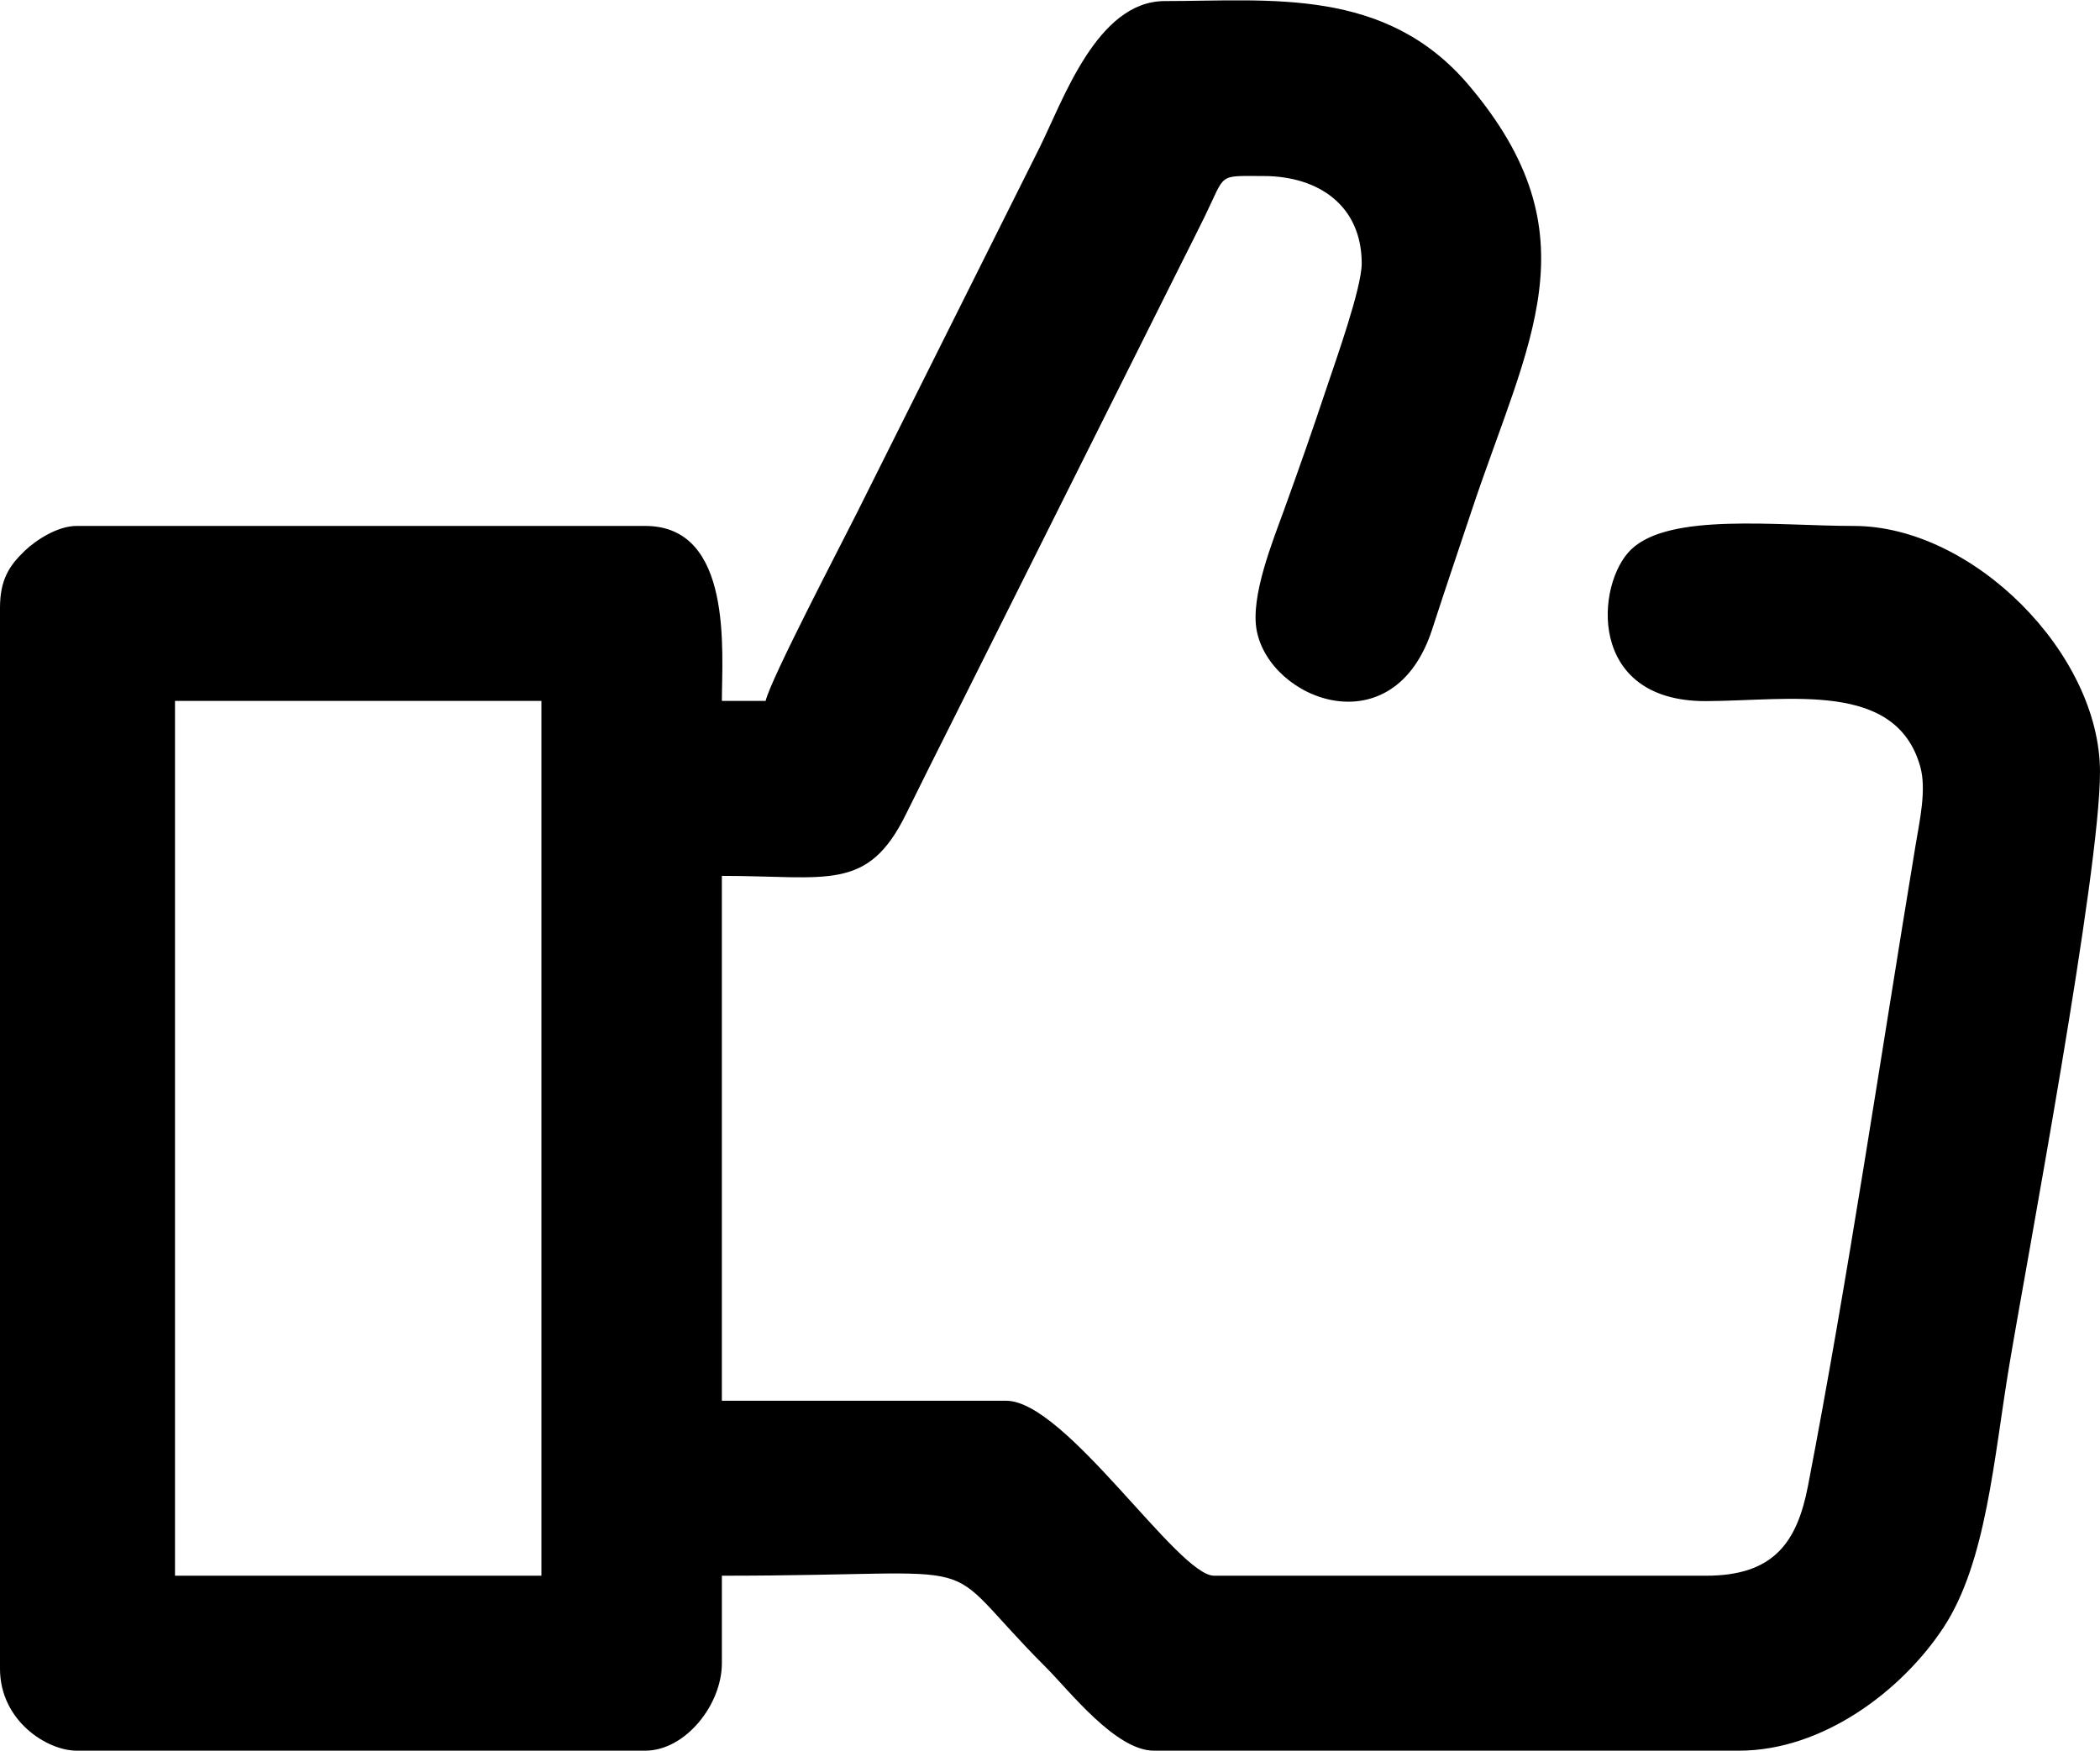
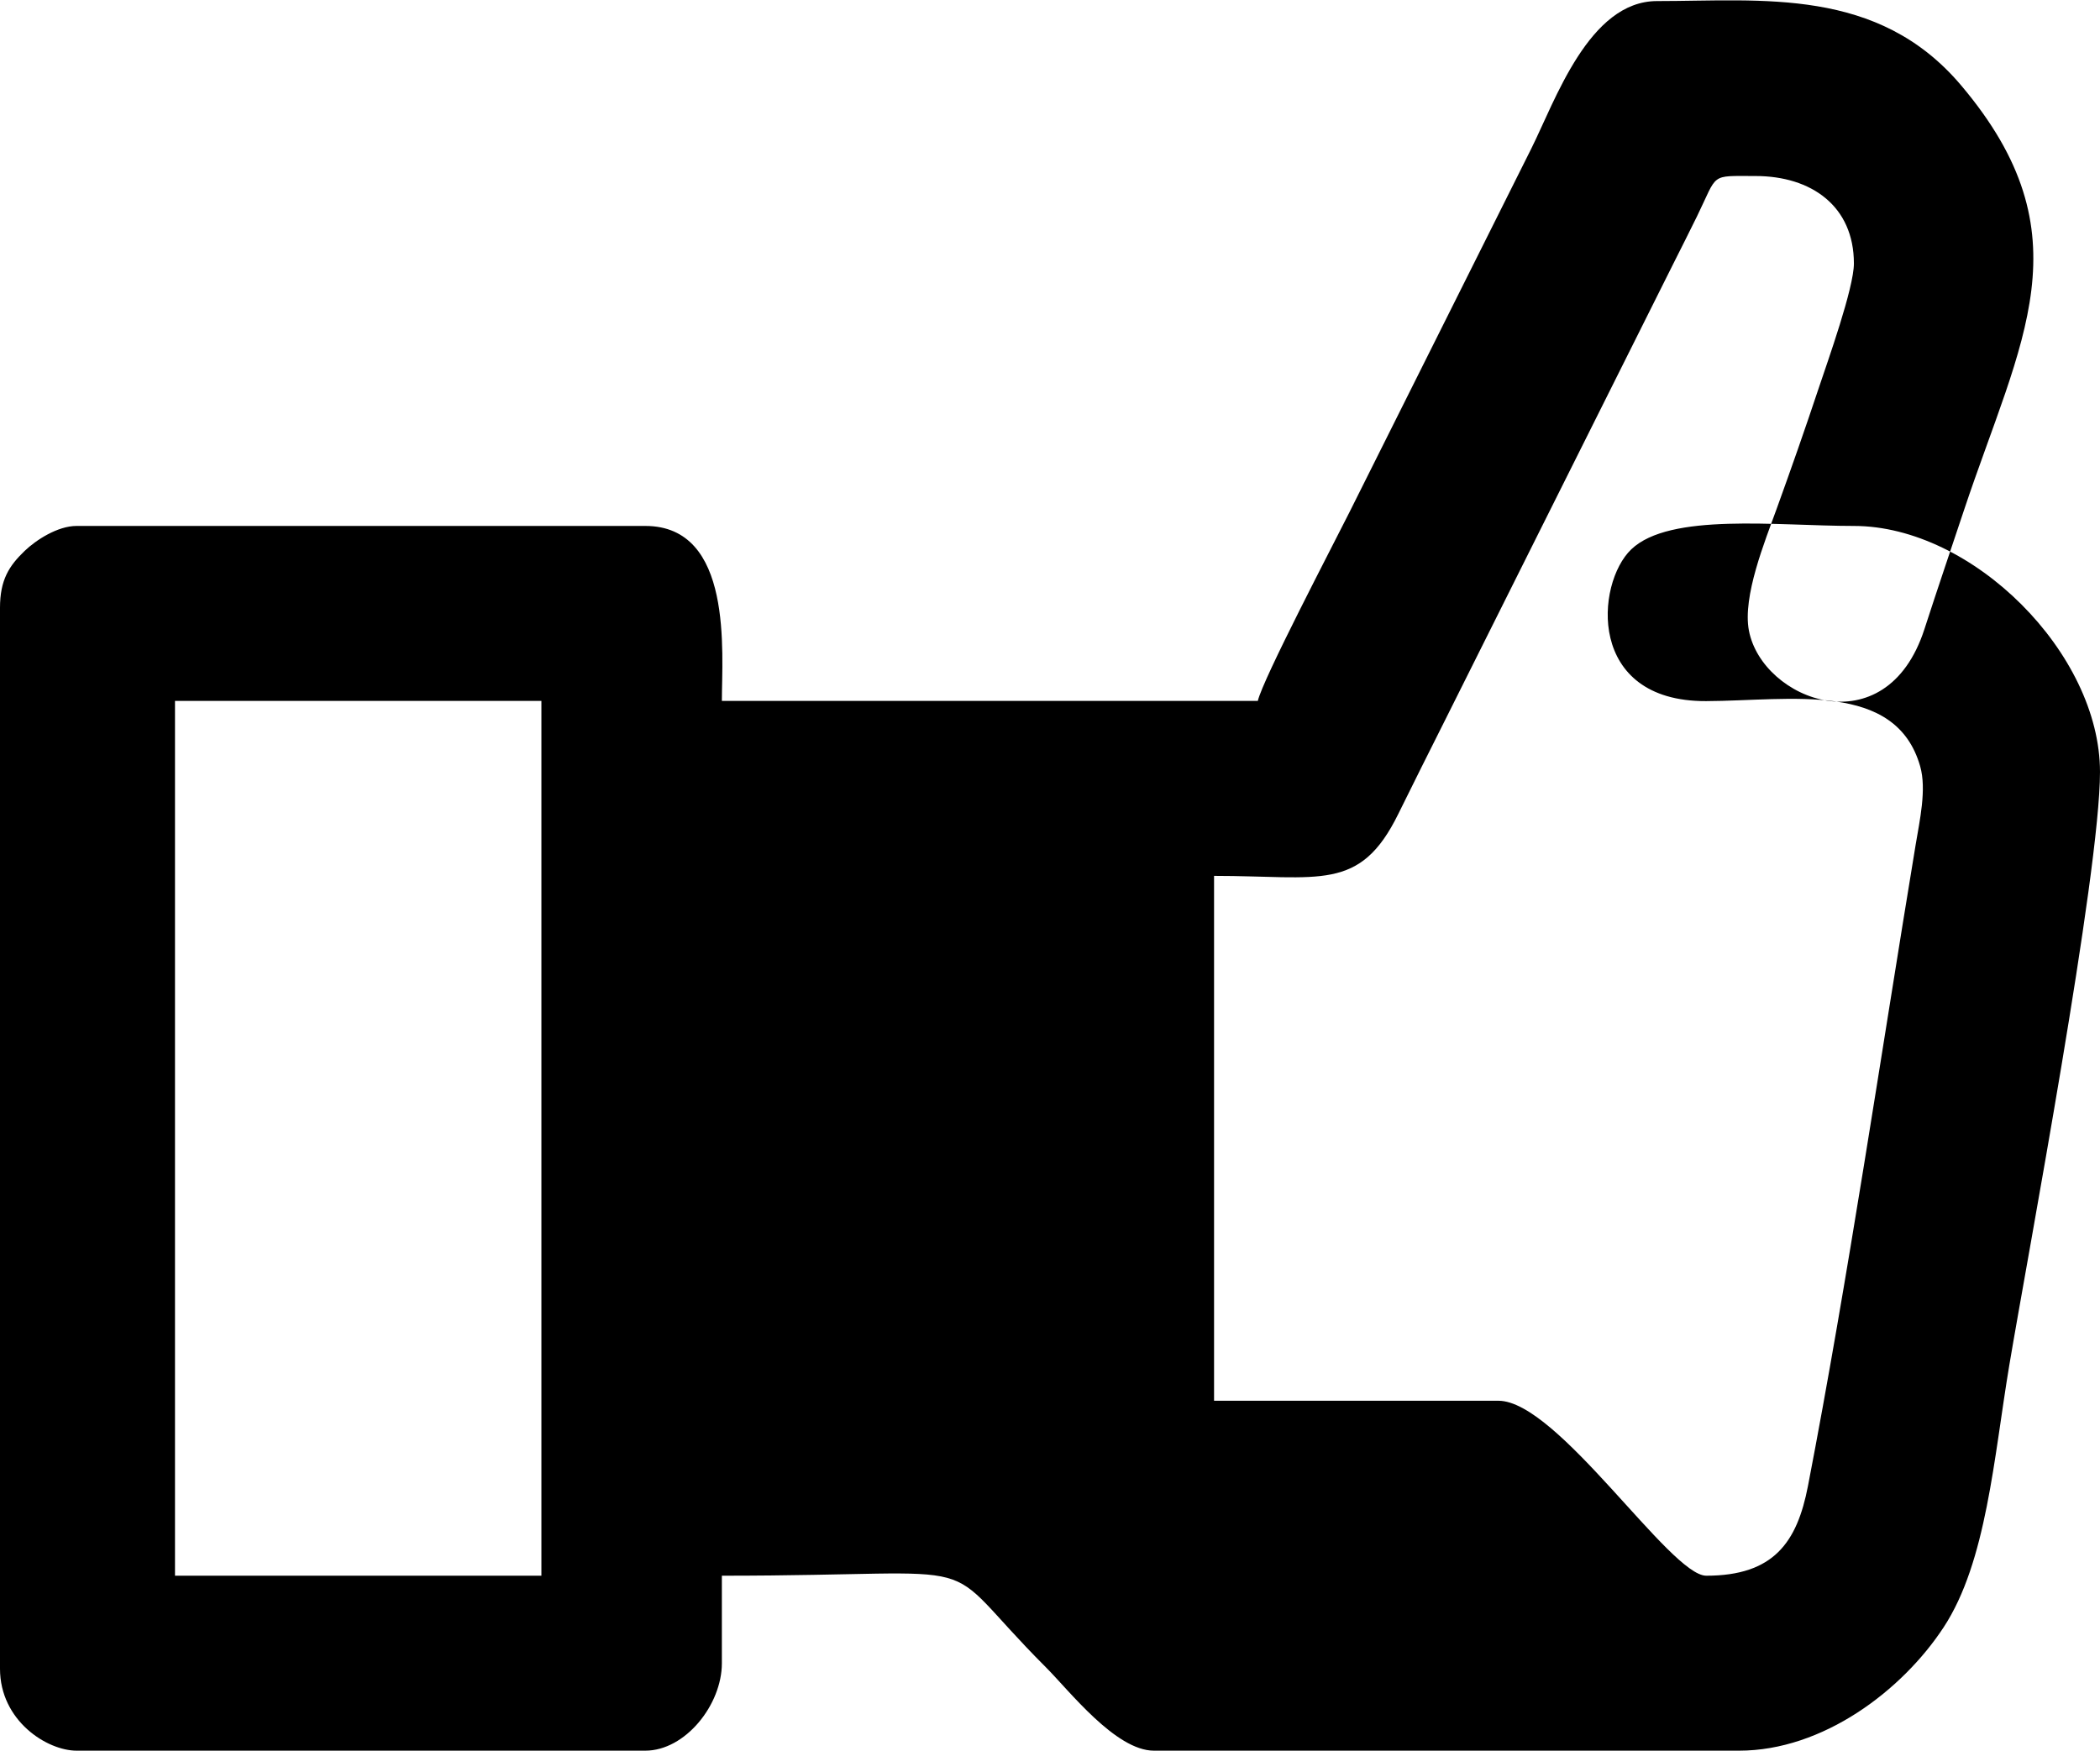
<svg xmlns="http://www.w3.org/2000/svg" xml:space="preserve" width="500px" height="417px" version="1.1" style="shape-rendering:geometricPrecision; text-rendering:geometricPrecision; image-rendering:optimizeQuality; fill-rule:evenodd; clip-rule:evenodd" viewBox="0 0 500 417">
  <defs>
    <style type="text/css">
   
    .fil0 {fill:black}
   
  </style>
  </defs>
  <g id="Слой_x0020_1">
-     <path class="fil0" d="M41.666 166.92l87.24 0 0 208.334 -87.24 0 0 -208.334zm140.626 0l-10.417 0c0,-11.405 2.774,-41.667 -18.229,-41.667l-135.417 0c-4.52,0 -9.668,3.372 -12.319,5.911 -3.75,3.59 -5.91,6.92 -5.91,13.621l0 252.604c0,12.453 11.238,19.531 18.229,19.531l135.417 0c9.51,0 18.229,-10.915 18.229,-20.833l0 -20.833c67.816,0 49.402,-5.937 77.148,21.81 5.563,5.562 16.603,19.856 25.717,19.856l139.323 0c19.974,0 38.841,-14.328 48.722,-29.402 10.203,-15.566 11.926,-40.292 15.637,-62.488 4.274,-25.565 21.578,-117.096 21.578,-141.183 0,-28.263 -30.331,-58.594 -58.594,-58.594 -18.337,0 -43.827,-3.218 -53.014,5.58 -8.47,8.11 -10.667,36.24 17.809,36.136 20.105,-0.073 45.158,-4.88 50.982,15.514 1.572,5.506 -0.126,12.964 -1.071,18.674 -8.271,49.993 -16.106,103.28 -25.645,152.741 -2.588,13.416 -8.166,21.356 -24.217,21.356l-117.188 0c-8.603,0 -35.371,-41.667 -49.478,-41.667l-67.709 0 0 -125c25.177,0 34.689,3.936 43.859,-14.735 3.789,-7.717 7.17,-14.407 10.829,-21.723l43.837 -87.674c3.84,-7.683 7.194,-14.389 10.85,-21.702 1.926,-3.852 3.566,-7.043 5.638,-11.289 5.041,-10.33 2.908,-9.544 13.893,-9.544 13.343,0 23.438,7.186 23.438,20.833 0,5.848 -6.259,23.33 -8.304,29.457 -3.473,10.409 -6.556,19.194 -10.091,28.972 -2.78,7.69 -8.156,20.859 -6.606,28.979 3.178,16.649 32.615,27.997 41.785,-0.311 3.155,-9.738 6.186,-18.622 9.423,-28.337 13.511,-40.544 29.499,-65.506 -0.693,-101.201 -19.856,-23.476 -47.332,-20.058 -72.389,-20.058 -16.203,0 -24.255,23.77 -29.948,35.156l-43.403 86.806c-3.785,7.57 -20.484,39.478 -21.701,44.704z" />
+     <path class="fil0" d="M41.666 166.92l87.24 0 0 208.334 -87.24 0 0 -208.334zm140.626 0l-10.417 0c0,-11.405 2.774,-41.667 -18.229,-41.667l-135.417 0c-4.52,0 -9.668,3.372 -12.319,5.911 -3.75,3.59 -5.91,6.92 -5.91,13.621l0 252.604c0,12.453 11.238,19.531 18.229,19.531l135.417 0c9.51,0 18.229,-10.915 18.229,-20.833l0 -20.833c67.816,0 49.402,-5.937 77.148,21.81 5.563,5.562 16.603,19.856 25.717,19.856l139.323 0c19.974,0 38.841,-14.328 48.722,-29.402 10.203,-15.566 11.926,-40.292 15.637,-62.488 4.274,-25.565 21.578,-117.096 21.578,-141.183 0,-28.263 -30.331,-58.594 -58.594,-58.594 -18.337,0 -43.827,-3.218 -53.014,5.58 -8.47,8.11 -10.667,36.24 17.809,36.136 20.105,-0.073 45.158,-4.88 50.982,15.514 1.572,5.506 -0.126,12.964 -1.071,18.674 -8.271,49.993 -16.106,103.28 -25.645,152.741 -2.588,13.416 -8.166,21.356 -24.217,21.356c-8.603,0 -35.371,-41.667 -49.478,-41.667l-67.709 0 0 -125c25.177,0 34.689,3.936 43.859,-14.735 3.789,-7.717 7.17,-14.407 10.829,-21.723l43.837 -87.674c3.84,-7.683 7.194,-14.389 10.85,-21.702 1.926,-3.852 3.566,-7.043 5.638,-11.289 5.041,-10.33 2.908,-9.544 13.893,-9.544 13.343,0 23.438,7.186 23.438,20.833 0,5.848 -6.259,23.33 -8.304,29.457 -3.473,10.409 -6.556,19.194 -10.091,28.972 -2.78,7.69 -8.156,20.859 -6.606,28.979 3.178,16.649 32.615,27.997 41.785,-0.311 3.155,-9.738 6.186,-18.622 9.423,-28.337 13.511,-40.544 29.499,-65.506 -0.693,-101.201 -19.856,-23.476 -47.332,-20.058 -72.389,-20.058 -16.203,0 -24.255,23.77 -29.948,35.156l-43.403 86.806c-3.785,7.57 -20.484,39.478 -21.701,44.704z" />
  </g>
</svg>